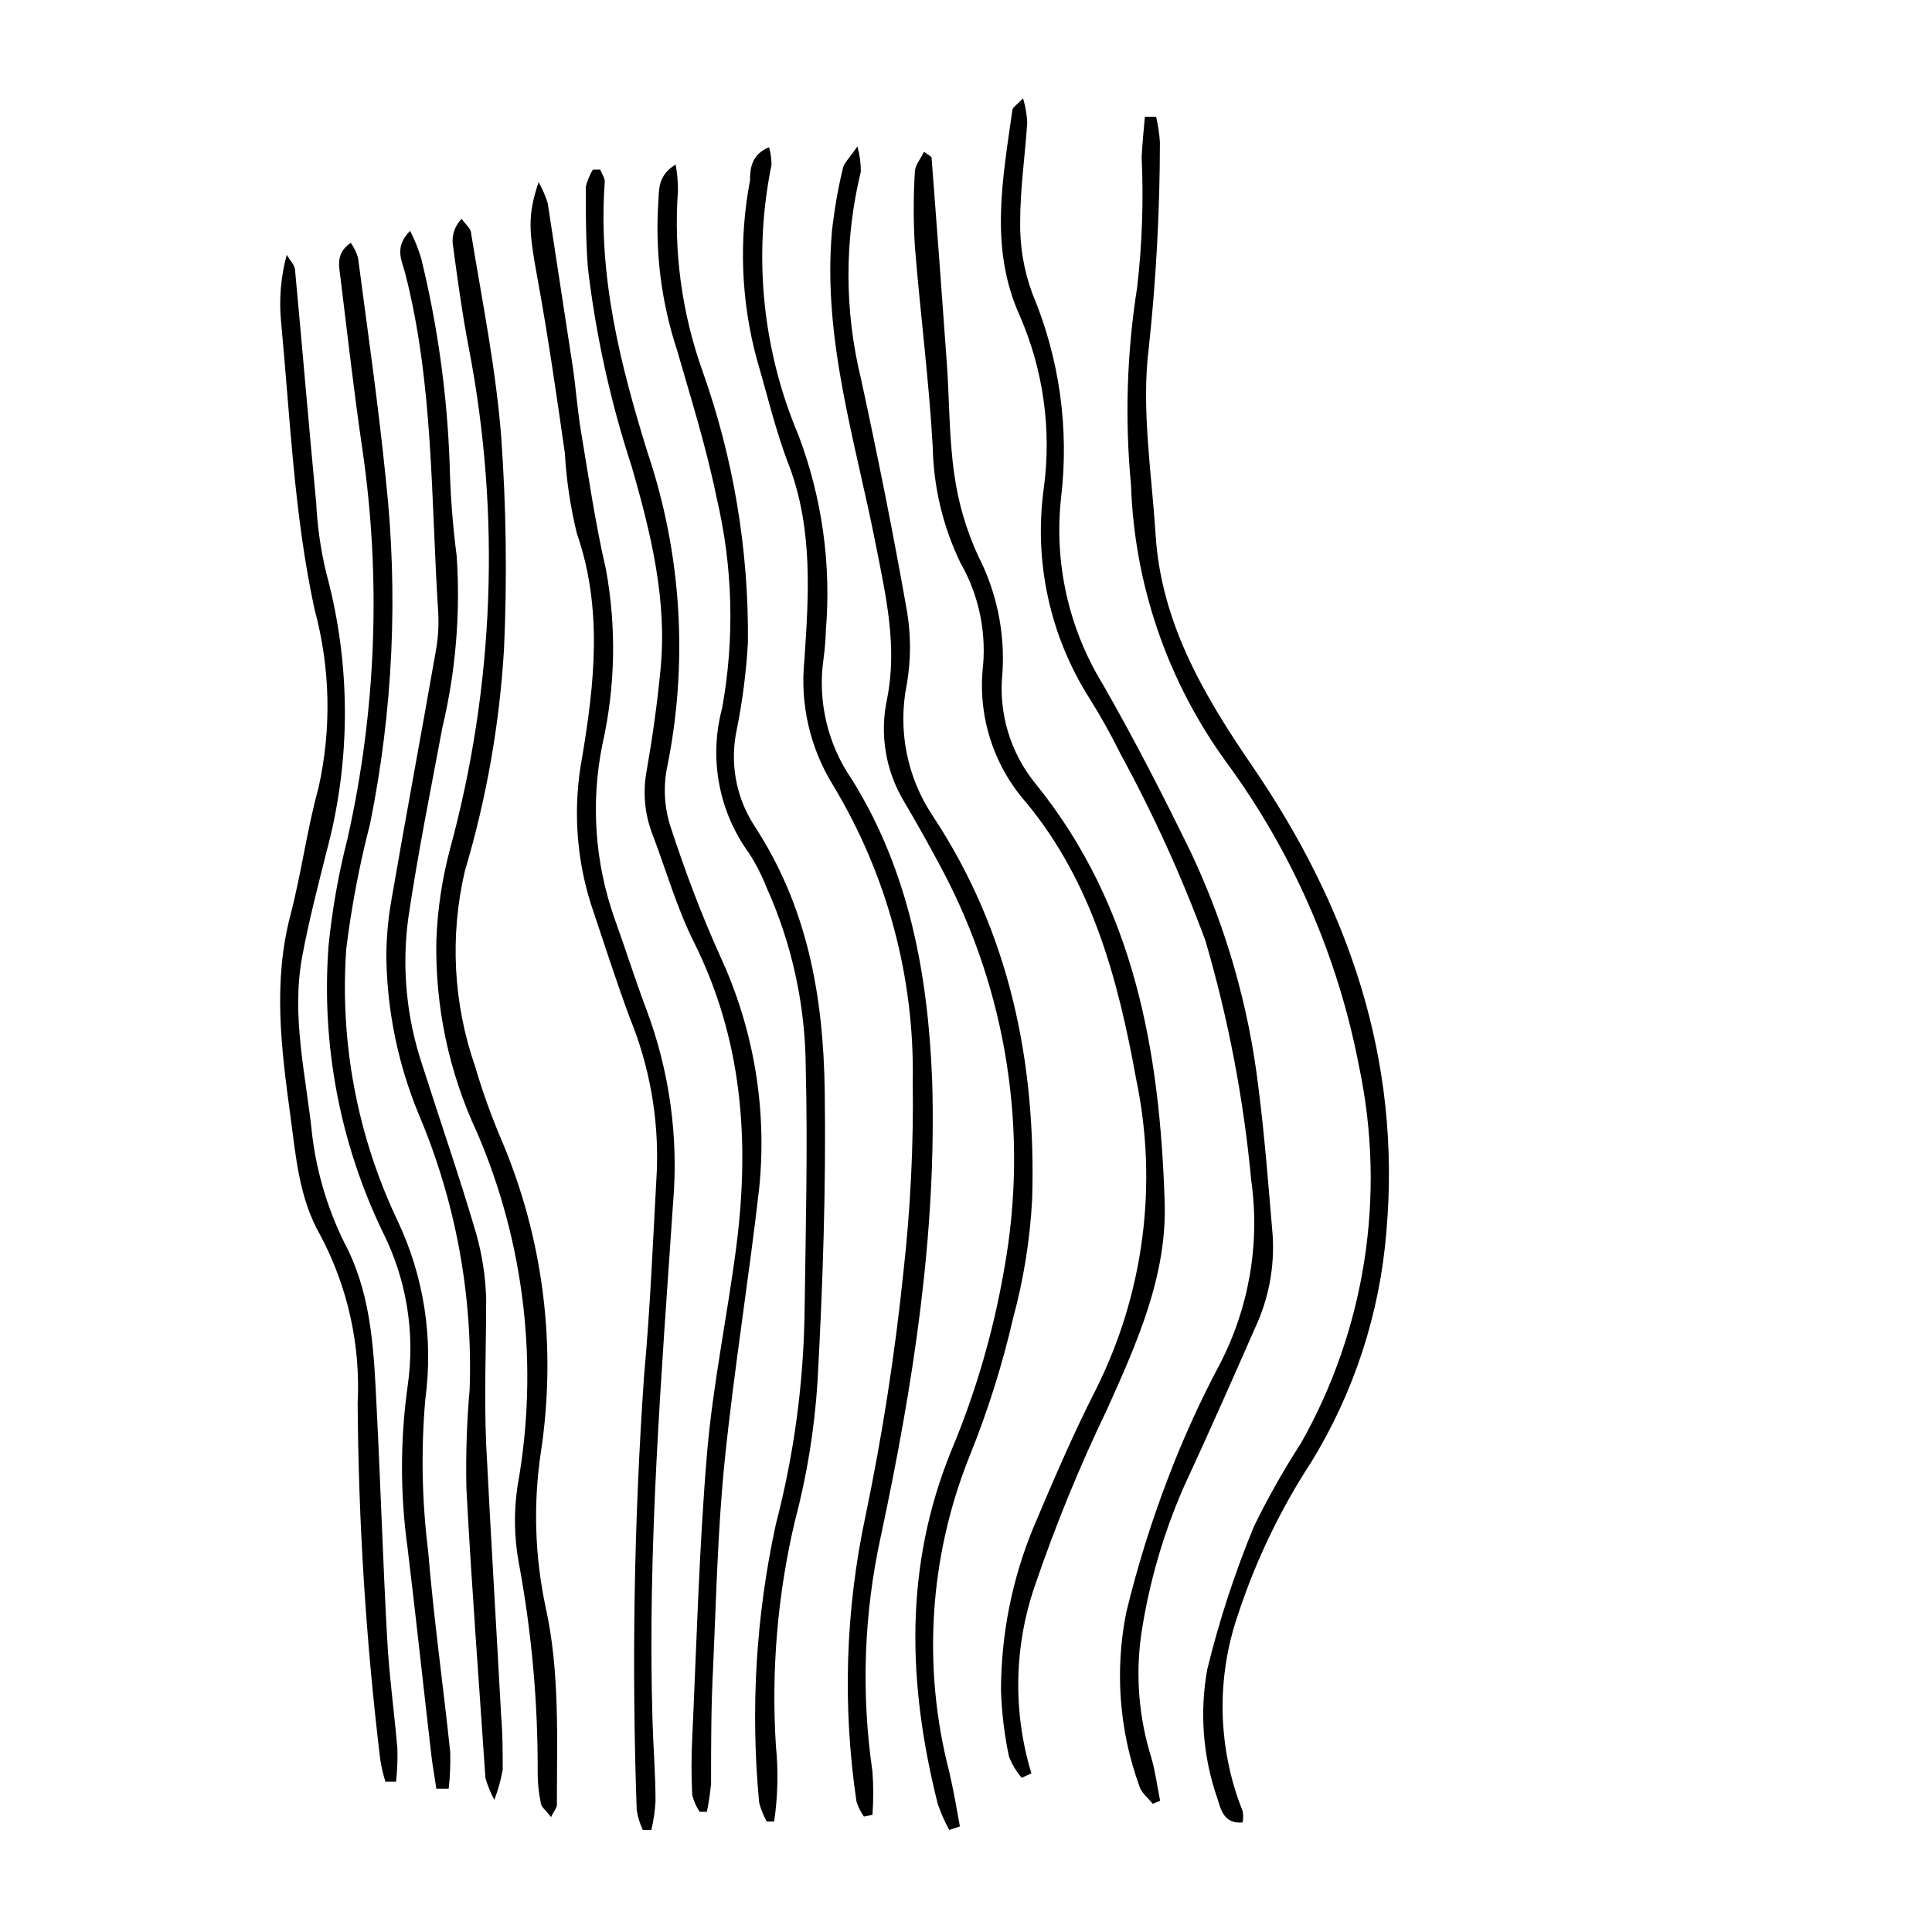
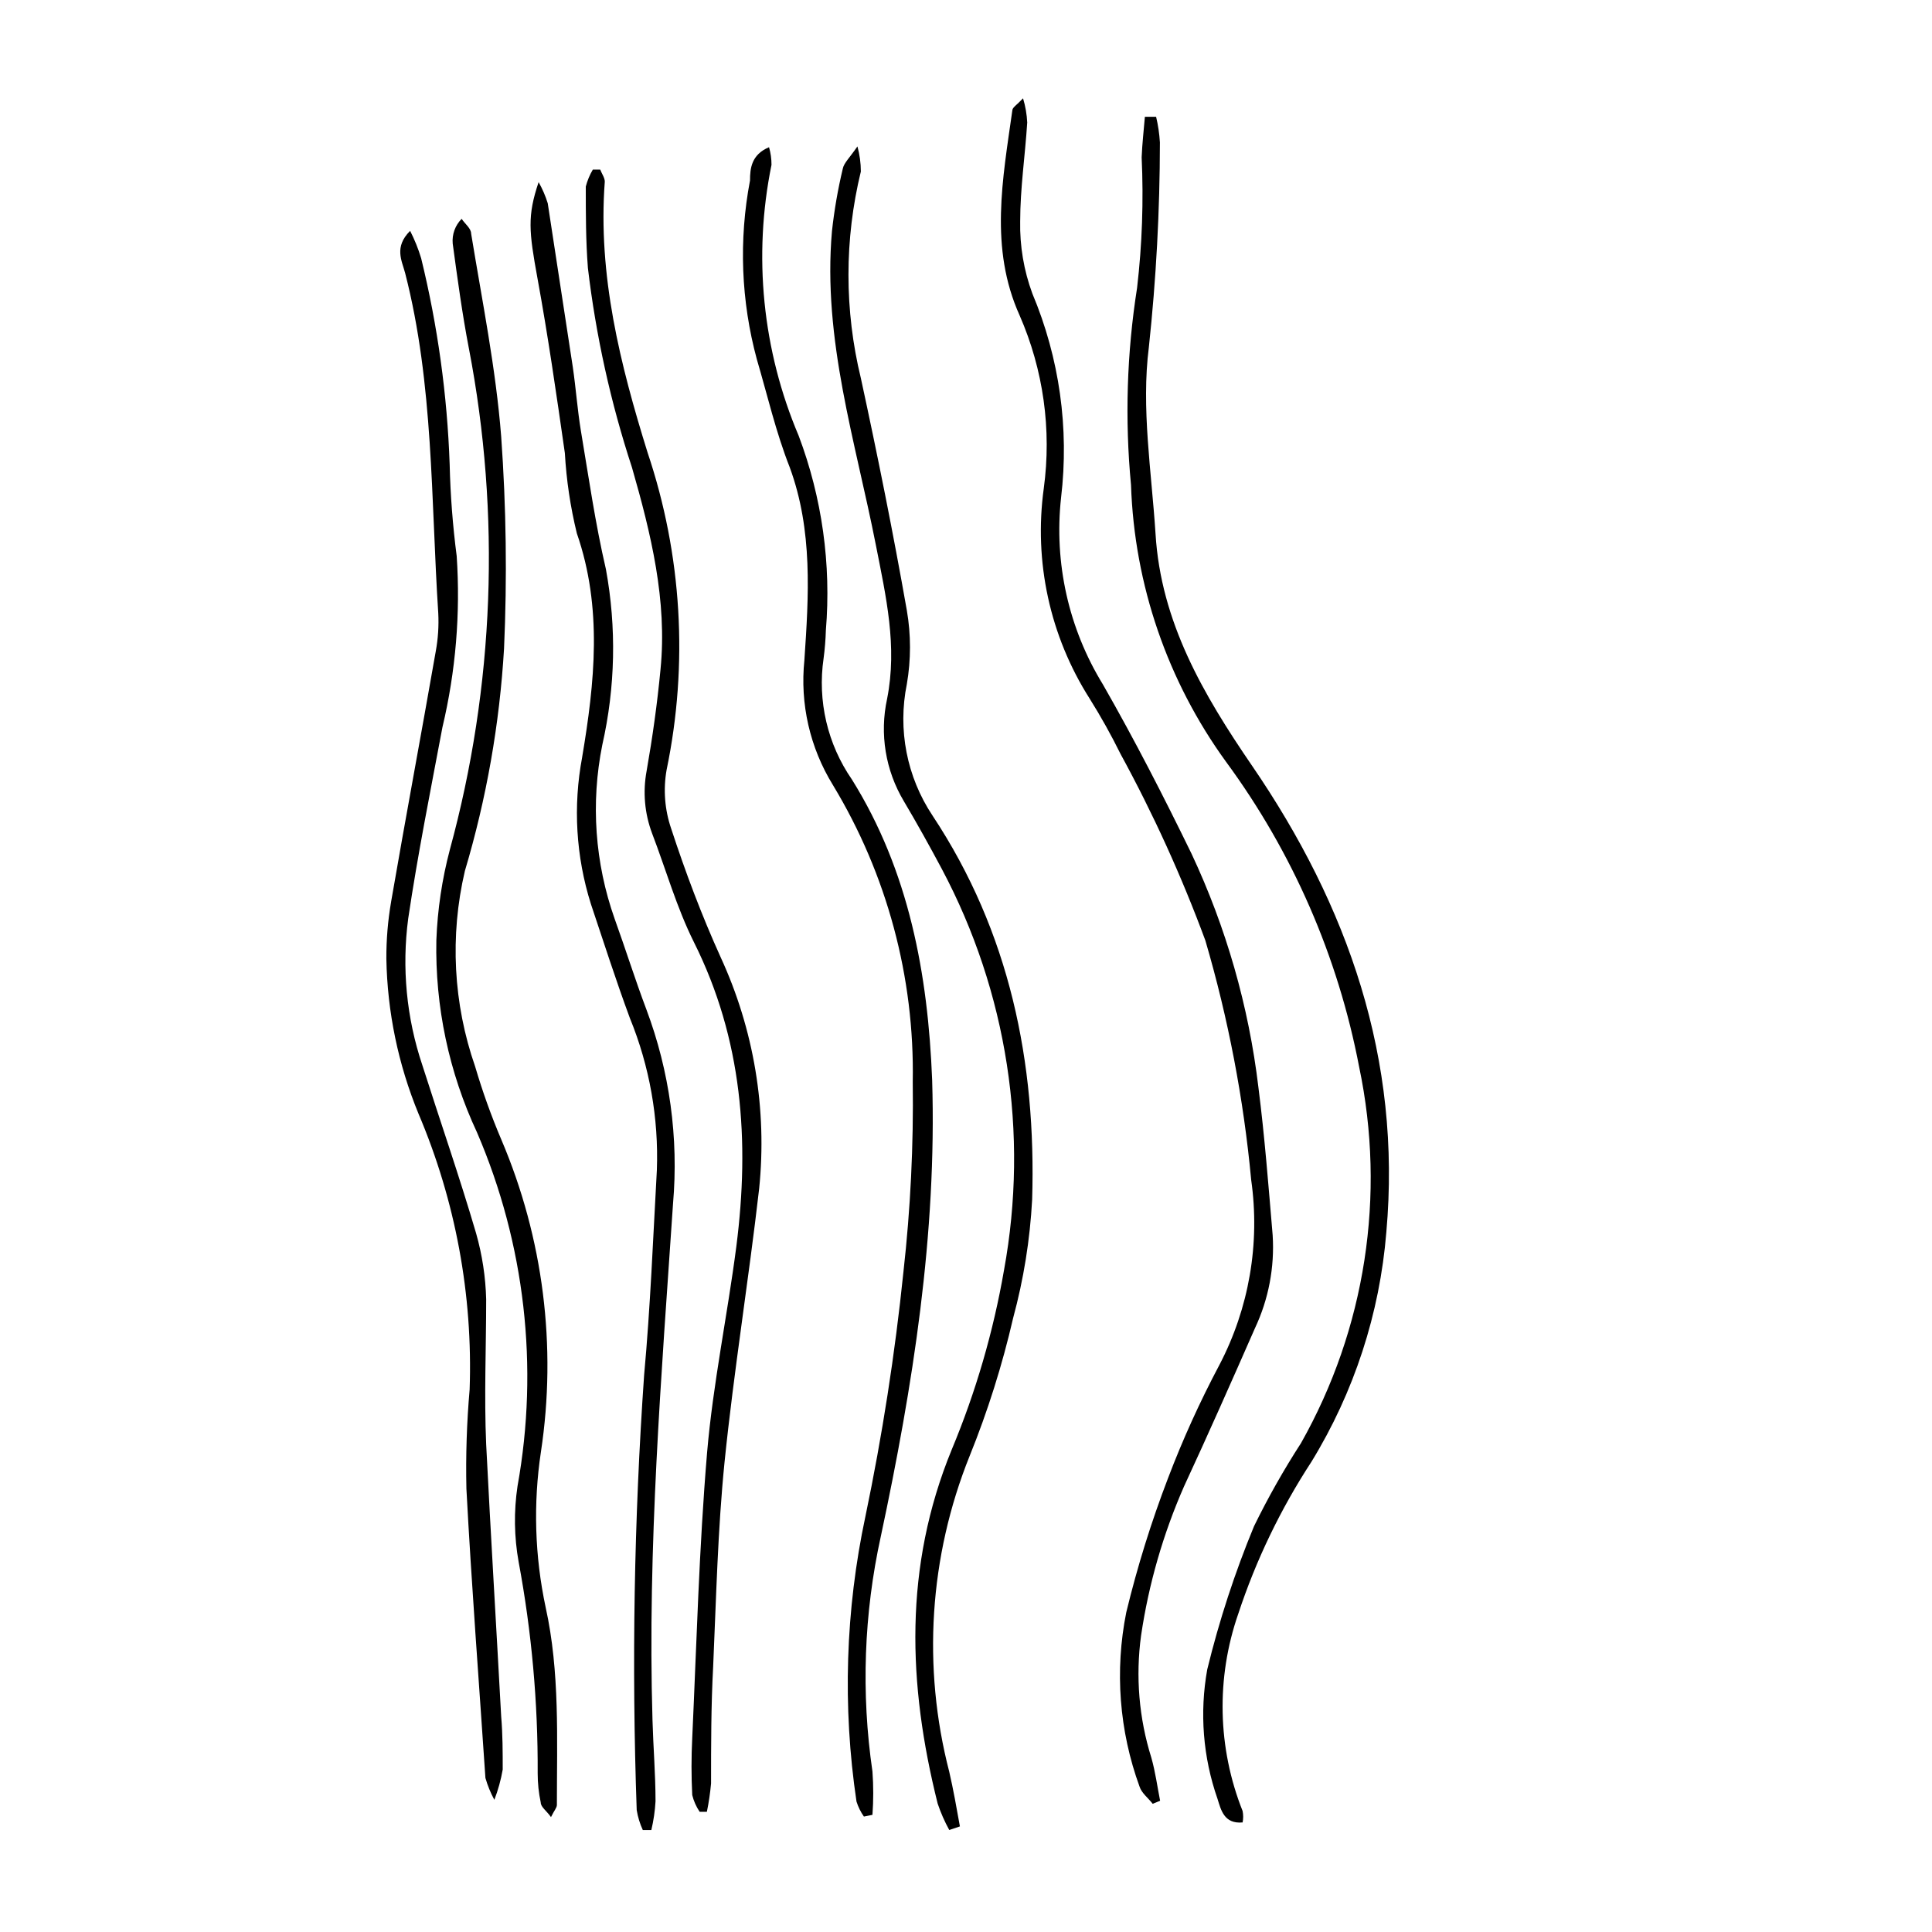
<svg xmlns="http://www.w3.org/2000/svg" fill="#000000" width="800px" height="800px" version="1.1" viewBox="144 144 512 512">
  <g>
    <path d="m475.82 346.95c-12.898-18.844-24.184-38.09-25.594-61.516-1.059-16.473-3.828-33.301-1.762-49.473v-0.004c1.926-18.004 2.902-36.102 2.922-54.207-0.137-2.293-0.473-4.57-1.008-6.805h-2.973c-0.301 3.578-0.707 7.152-0.855 10.73v0.004c0.531 11.551 0.129 23.125-1.211 34.609-2.723 17.277-3.266 34.832-1.609 52.246 0.887 26.418 9.66 51.965 25.188 73.355 17.641 23.984 29.688 51.613 35.27 80.859 7.156 34.004 1.676 69.449-15.418 99.703-4.582 7.086-8.738 14.438-12.445 22.02-5.09 12.309-9.234 24.992-12.391 37.934-2.07 11.48-1.133 23.301 2.719 34.312 0.906 2.871 1.715 6.699 6.648 6.246h0.004c0.195-1 0.195-2.023 0-3.023-6.652-16.711-7.062-35.254-1.16-52.246 4.688-14.219 11.211-27.766 19.395-40.305 11.305-18.445 18.105-39.297 19.852-60.859 4.082-45.797-10.125-86.402-35.57-123.58z" />
    <path d="m457.79 537.89c6.449-13.906 12.645-27.91 18.793-41.918 3.613-7.684 5.223-16.16 4.684-24.633-1.109-13.098-2.117-26.199-3.777-39.195v-0.004c-2.562-21.453-8.551-42.359-17.734-61.918-7.356-15.113-15.113-30.23-23.477-44.84-9.082-14.805-12.98-32.207-11.086-49.473 2.191-18.391-0.43-37.035-7.606-54.109-2.262-6.125-3.356-12.617-3.227-19.145 0-8.715 1.309-17.434 1.863-26.148h0.004c-0.102-2.188-0.473-4.352-1.109-6.449-1.664 1.762-2.719 2.367-2.82 3.074-2.57 18.289-6.144 36.578 1.914 54.461 6.301 14.406 8.512 30.27 6.398 45.848-2.668 19.41 1.633 39.137 12.141 55.672 2.981 4.762 5.723 9.672 8.211 14.711 8.68 15.906 16.191 32.426 22.473 49.422 6.07 20.707 10.133 41.949 12.141 63.43 2.402 16.859-0.562 34.043-8.465 49.121-5.129 9.672-9.656 19.648-13.551 29.879-4.457 11.621-8.16 23.52-11.086 35.617-3.09 15.434-1.871 31.418 3.527 46.199 0.555 1.715 2.316 3.023 3.477 4.535l1.965-0.805c-0.754-3.828-1.258-7.656-2.316-11.387-3.289-10.484-4.219-21.562-2.723-32.445 2.016-13.617 5.848-26.898 11.387-39.5z" />
-     <path d="m343.77 362.62c-4.762-7.477-6.387-16.523-4.535-25.191 1.543-7.644 2.535-15.391 2.973-23.176 0.242-24.449-3.816-48.75-11.988-71.793-5.504-15.355-7.734-31.691-6.551-47.961 0.004-2.316-0.199-4.625-0.605-6.902-5.039 3.023-4.332 7.152-4.637 10.48l0.004-0.004c-0.809 13.152 0.902 26.336 5.035 38.844 3.727 12.949 7.758 25.797 10.43 38.945 4.336 18.324 4.836 37.348 1.461 55.871-3.531 13.223-0.902 27.332 7.156 38.391 1.859 2.898 3.426 5.969 4.684 9.172 6.688 14.898 10.203 31.027 10.328 47.355 0.555 21.562 0 43.125-0.301 64.738v0.004c-0.238 19.082-2.793 38.062-7.609 56.527-5.277 24.207-6.773 49.09-4.434 73.758 0.441 1.762 1.121 3.457 2.016 5.035h1.965c0.977-6.672 1.129-13.441 0.453-20.152-1.254-19.953 0.441-39.988 5.039-59.449 3.203-12.098 5.211-24.484 5.996-36.977 1.41-25.594 2.266-51.238 1.914-76.883-0.355-25.645-4.688-49.172-18.793-70.633z" />
    <path d="m412.49 493.3c2.781-10.258 4.473-20.777 5.039-31.387 1.109-36.375-5.945-70.887-26.398-101.77-6.82-10.254-9.266-22.801-6.805-34.863 1.109-6.453 1.109-13.047 0-19.5-3.629-20.605-7.758-41.109-12.191-61.566-4.375-17.992-4.375-36.77 0-54.762-0.004-2.246-0.309-4.484-0.906-6.652-2.117 3.074-3.578 4.383-3.879 5.894-1.305 5.461-2.262 10.996-2.871 16.578-2.519 28.617 6.246 55.723 11.637 83.18 2.672 13.602 5.742 26.801 2.973 40.758-2.016 9.27-0.43 18.957 4.434 27.102 3.527 5.945 6.852 11.941 10.078 17.984v0.004c17.312 32.566 23.117 70.023 16.473 106.3-2.828 16.32-7.473 32.273-13.855 47.559-12.746 31.086-11.637 62.219-3.727 93.809 0.812 2.422 1.844 4.766 3.074 7.004l2.82-0.957c-0.906-5.039-1.715-9.672-2.82-14.461-7.188-27.754-5.301-57.078 5.391-83.684 4.801-11.867 8.66-24.098 11.535-36.574z" />
    <path d="m391.03 430.23c-1.109-28.113-6.148-55.418-21.262-79.652-6.473-9.363-9.152-20.832-7.508-32.094 0.328-2.473 0.531-4.961 0.605-7.453 1.449-17.504-1.012-35.109-7.203-51.543-9.613-22.648-12.125-47.684-7.207-71.793 0.008-1.582-0.211-3.16-0.652-4.684-4.684 1.965-5.039 5.644-5.039 8.816-3.004 15.734-2.383 31.949 1.812 47.41 2.82 9.574 5.039 19.297 8.715 28.617 6.144 16.727 5.039 34.008 3.879 51.086h0.004c-1.199 11.562 1.457 23.199 7.555 33.098 14.332 23.695 21.664 50.961 21.16 78.645 0.23 16.828-0.594 33.656-2.469 50.383-2.242 21.754-5.606 43.379-10.074 64.789-5.301 24.848-6.106 50.441-2.367 75.57 0.445 1.422 1.109 2.762 1.965 3.981l2.266-0.453c0.277-3.824 0.277-7.664 0-11.488-3.031-20.734-2.281-41.852 2.219-62.32 8.512-39.902 14.859-80.055 13.602-120.91z" />
-     <path d="m452.65 462.67c-1.258-39.953-8.012-78.543-34.109-110.84v0.004c-6.824-8.297-10.023-18.996-8.867-29.676 0.66-10.672-1.57-21.32-6.449-30.832-3.129-6.797-5.25-14.008-6.297-21.414-1.41-9.574-1.309-19.348-1.965-29.02-1.309-18.34-2.672-36.727-4.082-55.066 0-0.352-0.805-0.707-2.016-1.613-0.906 1.914-2.367 3.578-2.418 5.34v0.004c-0.402 6.543-0.402 13.105 0 19.648 1.41 17.734 3.727 35.266 4.734 53.254l0.004-0.004c0.207 10.656 2.715 21.141 7.356 30.734 4.695 8.199 6.785 17.637 5.992 27.055-1.527 13.254 2.648 26.531 11.488 36.527 17.531 21.262 24.285 46.855 29.07 73.203 5.824 27.805 2.078 56.762-10.629 82.172-6.098 11.941-11.387 24.336-16.625 36.727h-0.004c-5.625 13.648-8.535 28.262-8.562 43.023 0.18 5.914 0.887 11.797 2.113 17.586 0.789 2.062 1.93 3.973 3.379 5.641l2.57-1.16h-0.004c-4.949-16.293-4.617-33.734 0.957-49.824 5.434-15.957 11.828-31.57 19.145-46.754 7.91-17.582 15.82-35.266 15.219-54.715z" />
    <path d="m287.35 528.77c4.246-28.016 0.617-56.656-10.48-82.727-2.691-6.324-5.012-12.801-6.953-19.398-5.805-16.672-6.746-34.652-2.719-51.84 5.723-19.184 9.203-38.965 10.379-58.945 0.832-18.727 0.578-37.48-0.758-56.176-1.41-18.035-5.039-35.871-7.961-53.758 0-1.41-1.664-2.621-2.519-3.93-1.715 1.73-2.582 4.125-2.367 6.551 1.258 9.27 2.519 18.59 4.281 27.762h0.004c8.492 44.086 6.769 89.535-5.039 132.85-2.074 7.84-3.273 15.883-3.578 23.984-0.359 17.594 3.328 35.039 10.781 50.984 12.695 29.508 16.426 62.094 10.73 93.707-1.004 6.691-0.902 13.496 0.305 20.152 3.438 18.457 5.125 37.199 5.035 55.973 0 2.594 0.27 5.176 0.809 7.711 0 1.211 1.512 2.168 2.719 3.879 0.855-1.762 1.562-2.469 1.562-3.223 0-17.531 0.805-35.266-2.973-52.348-2.891-13.551-3.32-27.512-1.258-41.211z" />
    <path d="m334.96 397.63c-5.039-11.133-9.32-22.52-13.098-34.059v0.004c-1.703-4.988-2.121-10.328-1.211-15.52 5.812-27.996 4.074-57.031-5.039-84.137-7.254-23.324-13.199-46.953-11.336-71.793 0-1.008-0.805-2.117-1.211-3.176h-1.965l0.004 0.004c-0.828 1.398-1.457 2.91-1.863 4.484 0 7.152 0 14.359 0.555 21.512h-0.004c2.129 17.996 6.043 35.734 11.691 52.949 5.039 17.531 9.371 35.266 7.559 53.504-0.855 9.02-2.117 17.984-3.68 26.902v0.004c-1.039 5.555-0.535 11.285 1.461 16.574 3.68 9.621 6.5 19.648 11.082 28.816 12.848 25.695 14.812 52.699 11.234 80.609-2.367 18.289-6.195 36.426-7.758 54.715-2.117 25.191-2.769 50.383-3.93 75.57-0.254 5.035-0.254 10.082 0 15.117 0.387 1.582 1.055 3.082 1.965 4.434h1.914c0.512-2.481 0.883-4.988 1.109-7.508 0-10.078 0-20.605 0.555-30.934 0.805-18.086 1.211-36.223 3.023-54.262 2.469-24.184 6.398-48.266 9.168-72.449v0.004c2.148-21.004-1.383-42.195-10.227-61.367z" />
    <path d="m306.89 387.5c-5.238-14.789-6.367-30.719-3.273-46.098 3.465-15.293 3.789-31.129 0.957-46.555-2.82-12.141-4.586-24.484-6.648-36.777-0.906-5.543-1.309-11.184-2.117-16.727-2.219-14.508-4.434-29-6.652-43.477-0.602-1.945-1.414-3.82-2.418-5.594-3.023 8.969-2.57 13.047-0.301 25.492 2.769 15.113 5.039 30.832 7.254 46.301 0.406 7.168 1.469 14.285 3.172 21.262 6.852 19.75 4.734 39.551 1.41 59.348h0.004c-2.445 12.957-1.648 26.32 2.316 38.895 3.375 10.078 6.602 20.152 10.328 30.23 5.219 12.773 7.656 26.512 7.152 40.305-1.008 18.086-1.715 36.223-3.375 54.312v-0.004c-2.668 38.363-3.324 76.84-1.965 115.27 0.297 1.828 0.84 3.606 1.613 5.289h2.266c0.59-2.5 0.961-5.043 1.109-7.609 0-7.203-0.605-14.359-0.805-21.562-1.359-45.695 2.367-91.238 5.441-136.79 1.516-17.473-0.895-35.066-7.055-51.488-3.023-8.012-5.543-16.07-8.414-24.031z" />
    <path d="m272.84 526.76c-0.555-12.797 0-25.645 0-38.441-0.152-5.918-1.051-11.789-2.668-17.48-4.434-15.113-9.523-29.727-14.258-44.586v-0.004c-4.195-12.492-5.469-25.781-3.731-38.844 2.519-16.977 5.894-33.805 9.07-50.684 3.519-14.84 4.797-30.125 3.777-45.34-1.047-8.059-1.672-16.164-1.863-24.285-0.641-18.434-3.176-36.75-7.559-54.664-0.758-2.5-1.734-4.926-2.922-7.254-4.332 4.332-2.168 7.91-1.309 11.234 7.559 29.422 6.801 59.902 8.766 90.082 0.172 3.371-0.047 6.754-0.656 10.074-3.879 22.168-8.012 44.234-11.84 66.402h0.004c-0.863 4.992-1.285 10.051-1.262 15.117 0.254 14.098 3.144 28.023 8.516 41.059 9.805 23.082 14.434 48.039 13.551 73.102-0.762 8.73-1.047 17.492-0.855 26.25 1.359 25.543 3.324 51.137 5.039 76.68 0.578 2.012 1.371 3.953 2.367 5.793 0.996-2.59 1.738-5.273 2.215-8.012 0-4.684 0-9.371-0.402-14.055-1.309-24.082-2.769-48.113-3.981-72.145z" />
-     <path d="m257.47 555.12c-1.668-13.371-1.922-26.879-0.758-40.305 2.18-16.148-0.375-32.582-7.356-47.309-10.656-22.426-15.34-47.223-13.602-71.992 1.375-11.16 3.481-22.215 6.297-33.102 6.117-30.113 7.527-60.996 4.18-91.543-1.965-19.547-4.785-39.047-7.356-58.594-0.426-1.398-1.074-2.727-1.914-3.93-4.231 2.871-3.023 6.5-2.672 9.723 1.812 14.863 3.527 29.824 5.691 44.637l0.004 0.004c5.066 34.441 3.754 69.52-3.879 103.48-2.398 9.367-4.082 18.898-5.039 28.516-1.945 26.004 2.973 52.066 14.258 75.574 6.422 12.664 8.766 27.008 6.703 41.059-1.992 14.273-1.992 28.754 0 43.027 2.215 18.289 4.18 36.625 6.297 54.914 0.352 2.922 0.906 5.844 1.309 8.766h3.273c0.359-3.227 0.496-6.477 0.406-9.723-1.867-17.785-4.383-35.469-5.844-53.203z" />
-     <path d="m246.59 578.09c-1.109-20.152-1.715-40.305-2.769-60.859-0.707-14.359-1.211-28.867-7.656-42.117h-0.004c-4.926-9.43-8.117-19.672-9.422-30.23-1.613-15.82-5.644-31.539-2.621-47.559 1.715-9.219 4.082-18.289 6.348-27.355 6.578-24.266 6.578-49.848 0-74.113-1.469-6.082-2.363-12.289-2.668-18.539-1.965-20.555-3.68-41.109-5.594-61.617 0-1.461-1.461-2.769-2.215-4.18-1.559 5.738-2.07 11.711-1.512 17.633 2.418 25.441 3.426 51.086 8.867 76.277 4.203 15.465 4.566 31.723 1.059 47.359-3.074 11.133-4.535 22.672-7.457 33.805-4.637 17.785-2.418 35.266 0 53.051 1.461 10.832 2.316 21.914 7.91 31.641 7.281 13.688 10.715 29.098 9.926 44.586 0.207 31.574 2.207 63.113 5.992 94.465 0.312 1.977 0.766 3.93 1.363 5.844h2.82c0.316-2.91 0.438-5.84 0.352-8.766-0.855-10.027-2.215-19.648-2.719-29.324z" />
  </g>
</svg>